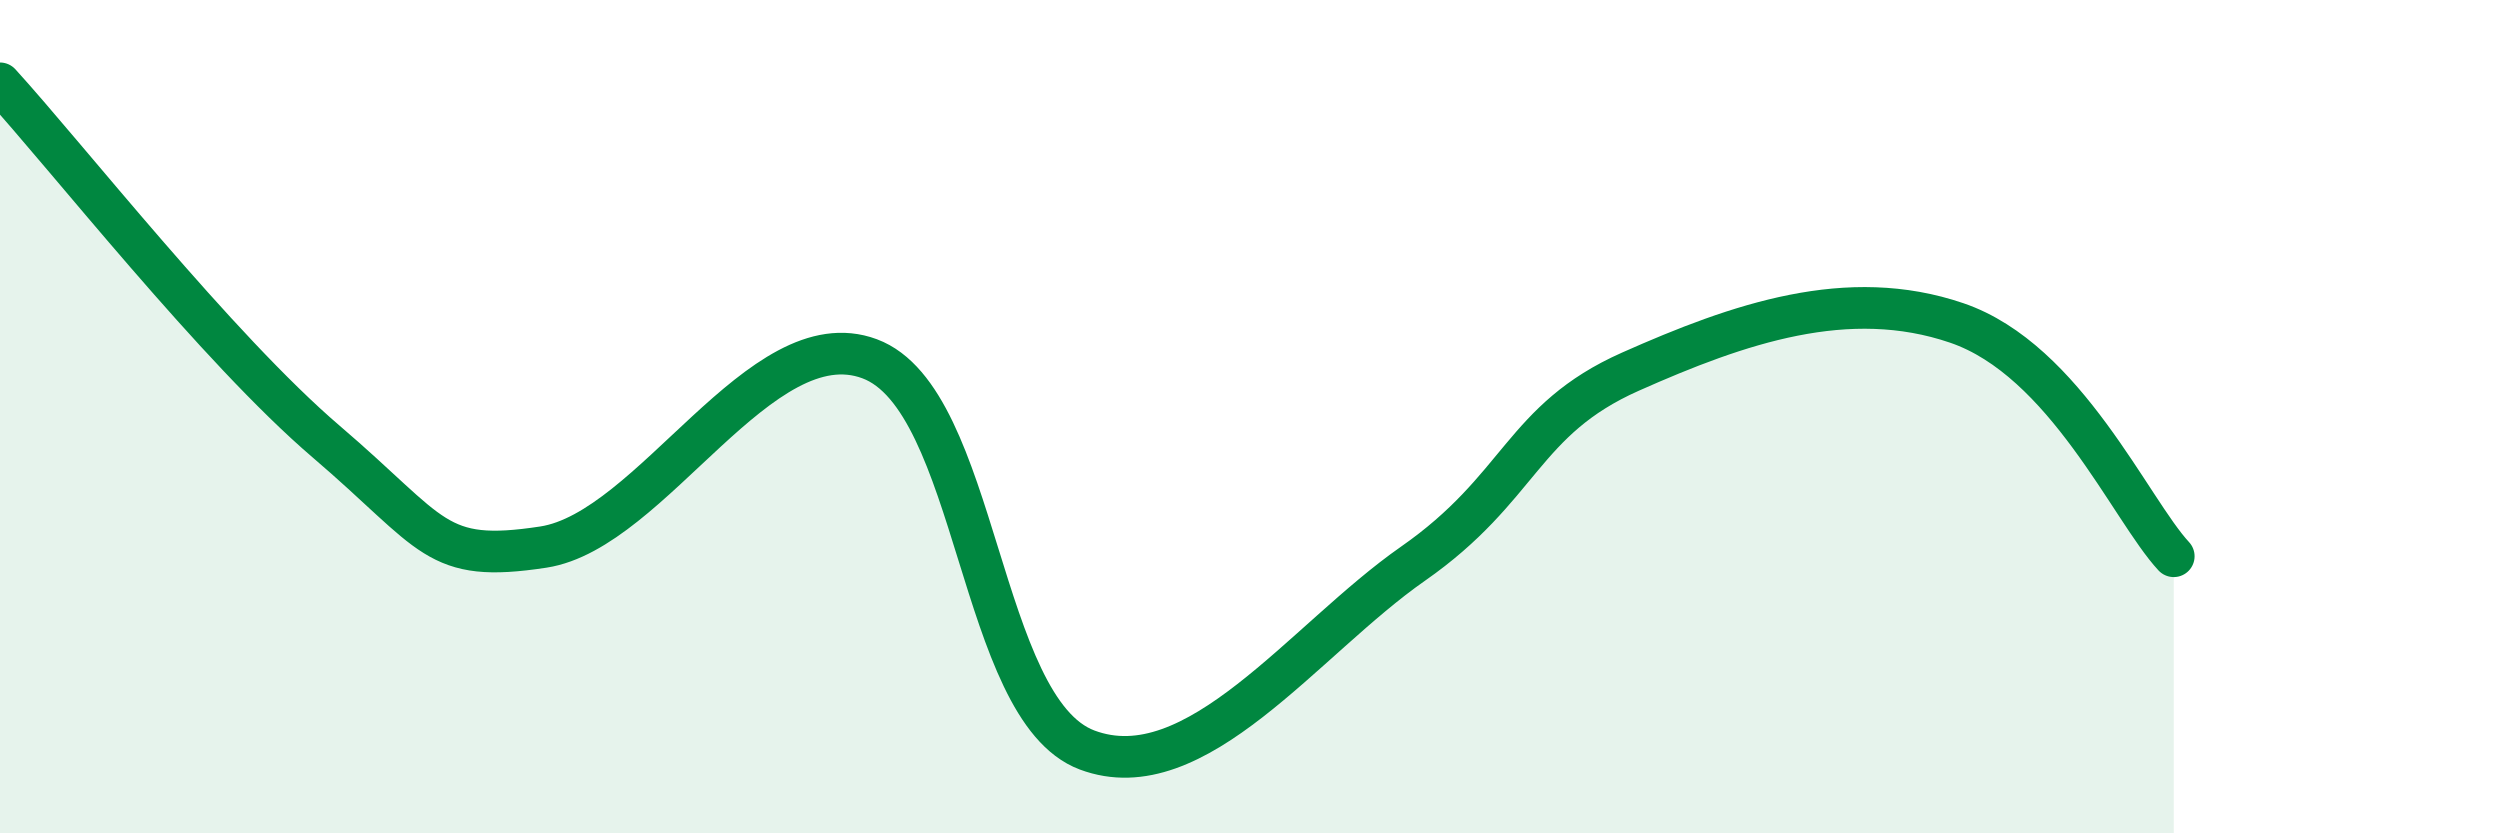
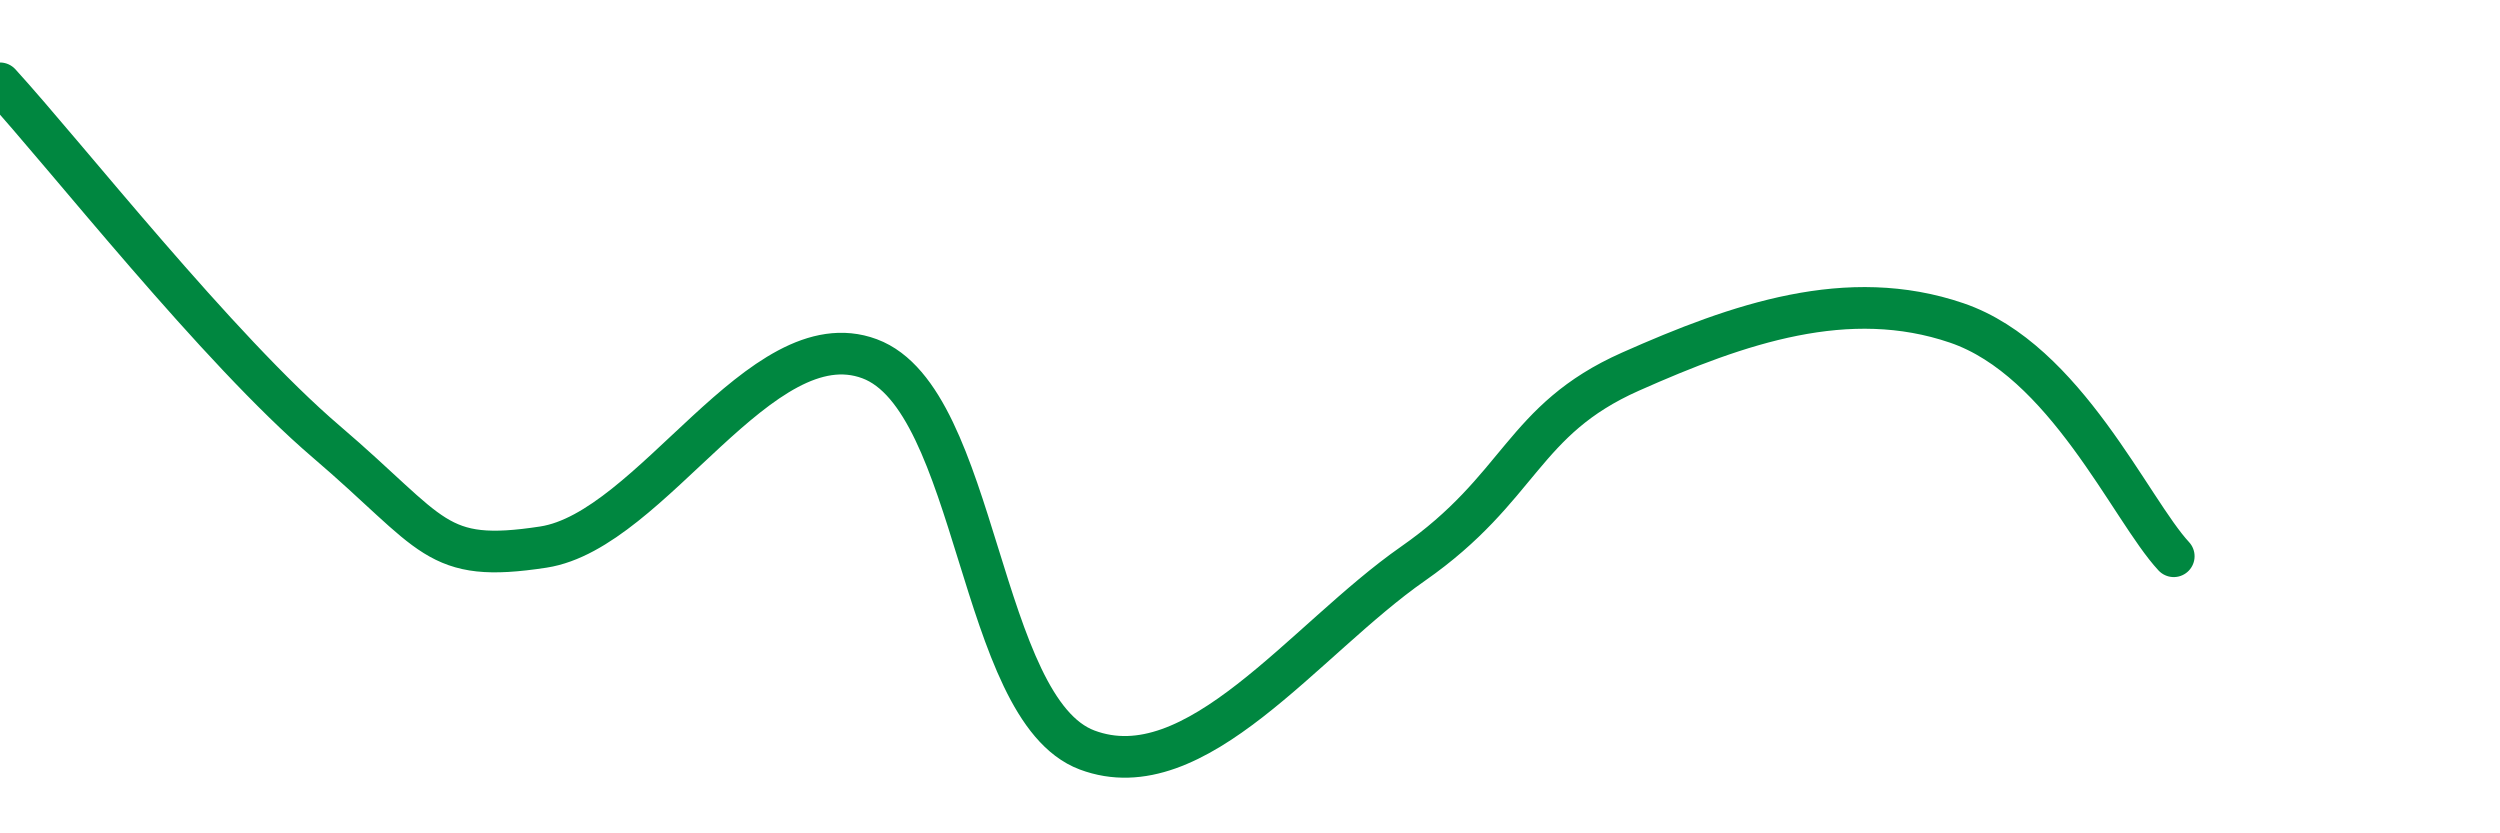
<svg xmlns="http://www.w3.org/2000/svg" width="60" height="20" viewBox="0 0 60 20">
-   <path d="M 0,2 C 1.57,3.72 5.22,8.37 7.83,10.6 C 10.44,12.83 10.43,13.53 13.04,13.13 C 15.65,12.73 18.26,7.64 20.87,8.61 C 23.48,9.58 23.48,17.02 26.09,18 C 28.7,18.98 31.3,15.35 33.91,13.53 C 36.52,11.71 36.52,10.08 39.13,8.92 C 41.74,7.76 44.35,6.86 46.96,7.75 C 49.57,8.64 51.13,12.23 52.17,13.35L52.17 20L0 20Z" fill="#008740" opacity="0.1" stroke-linecap="round" stroke-linejoin="round" />
  <path d="M 0,2 C 1.57,3.72 5.22,8.37 7.83,10.6 C 10.44,12.83 10.43,13.53 13.04,13.13 C 15.65,12.73 18.26,7.64 20.87,8.61 C 23.48,9.58 23.48,17.02 26.09,18 C 28.7,18.98 31.3,15.35 33.91,13.53 C 36.52,11.71 36.52,10.08 39.13,8.92 C 41.74,7.76 44.35,6.86 46.96,7.75 C 49.57,8.64 51.13,12.23 52.17,13.35" stroke="#008740" stroke-width="1" fill="none" stroke-linecap="round" stroke-linejoin="round" />
</svg>